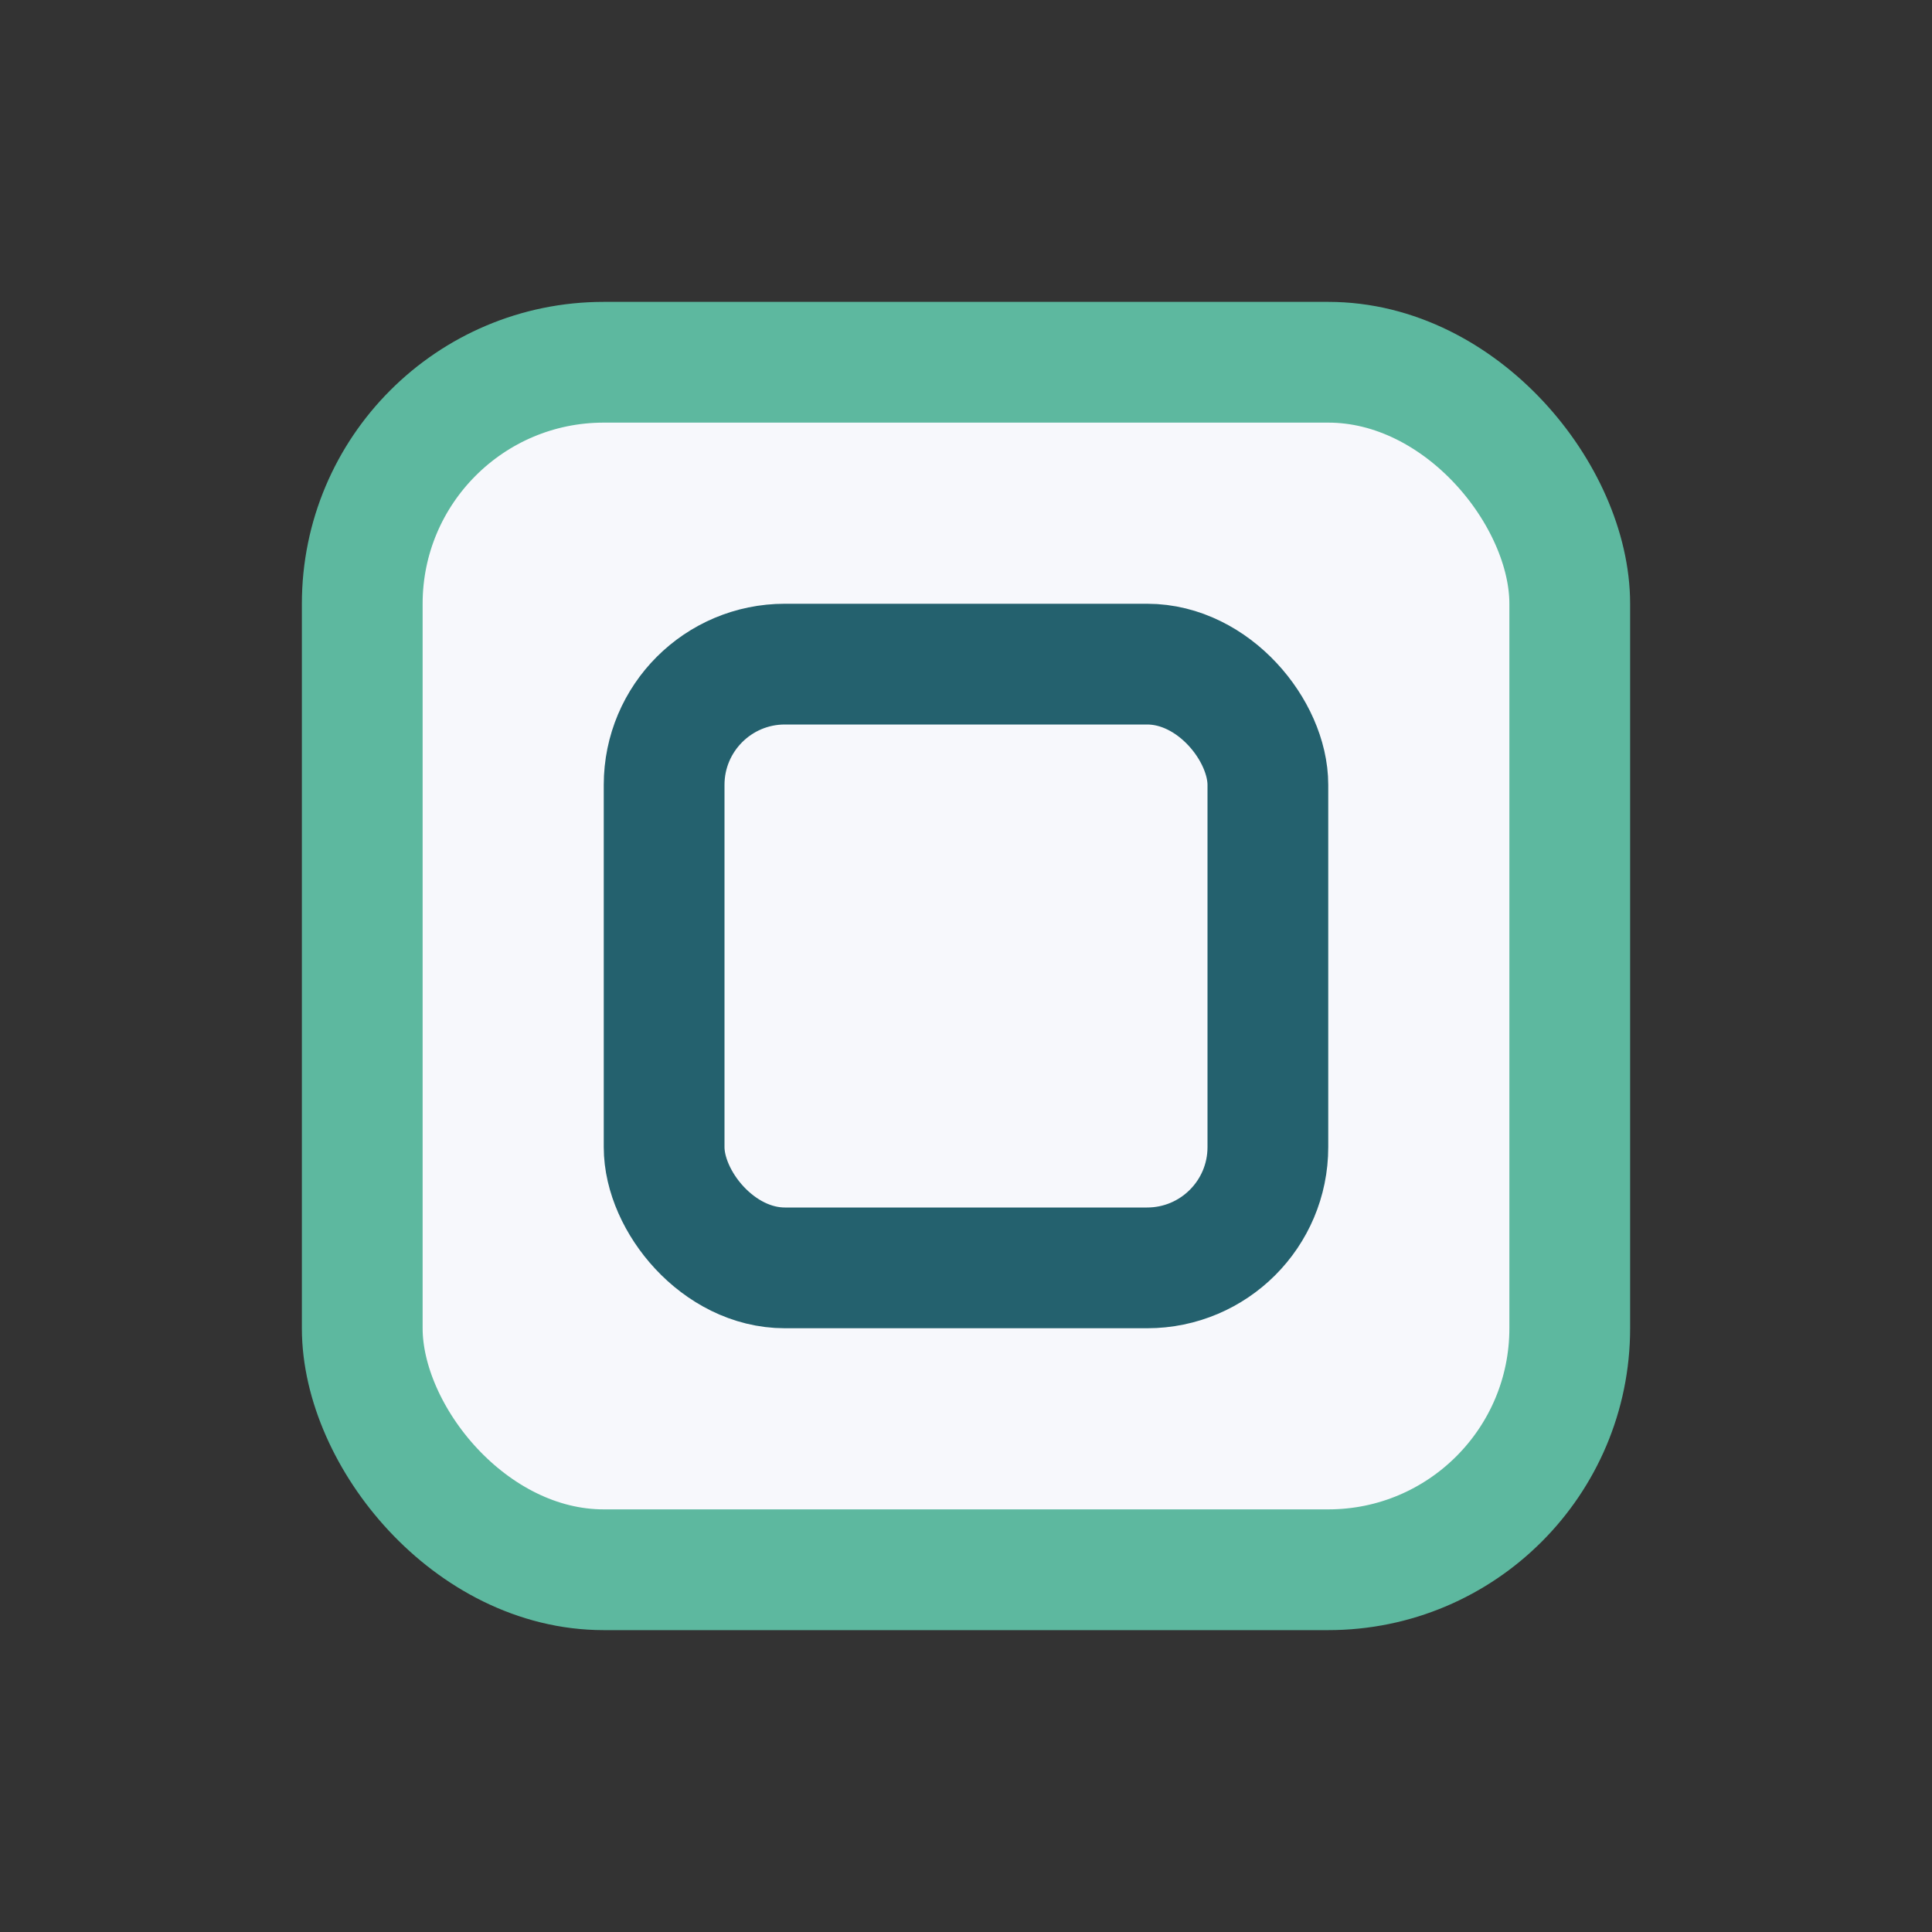
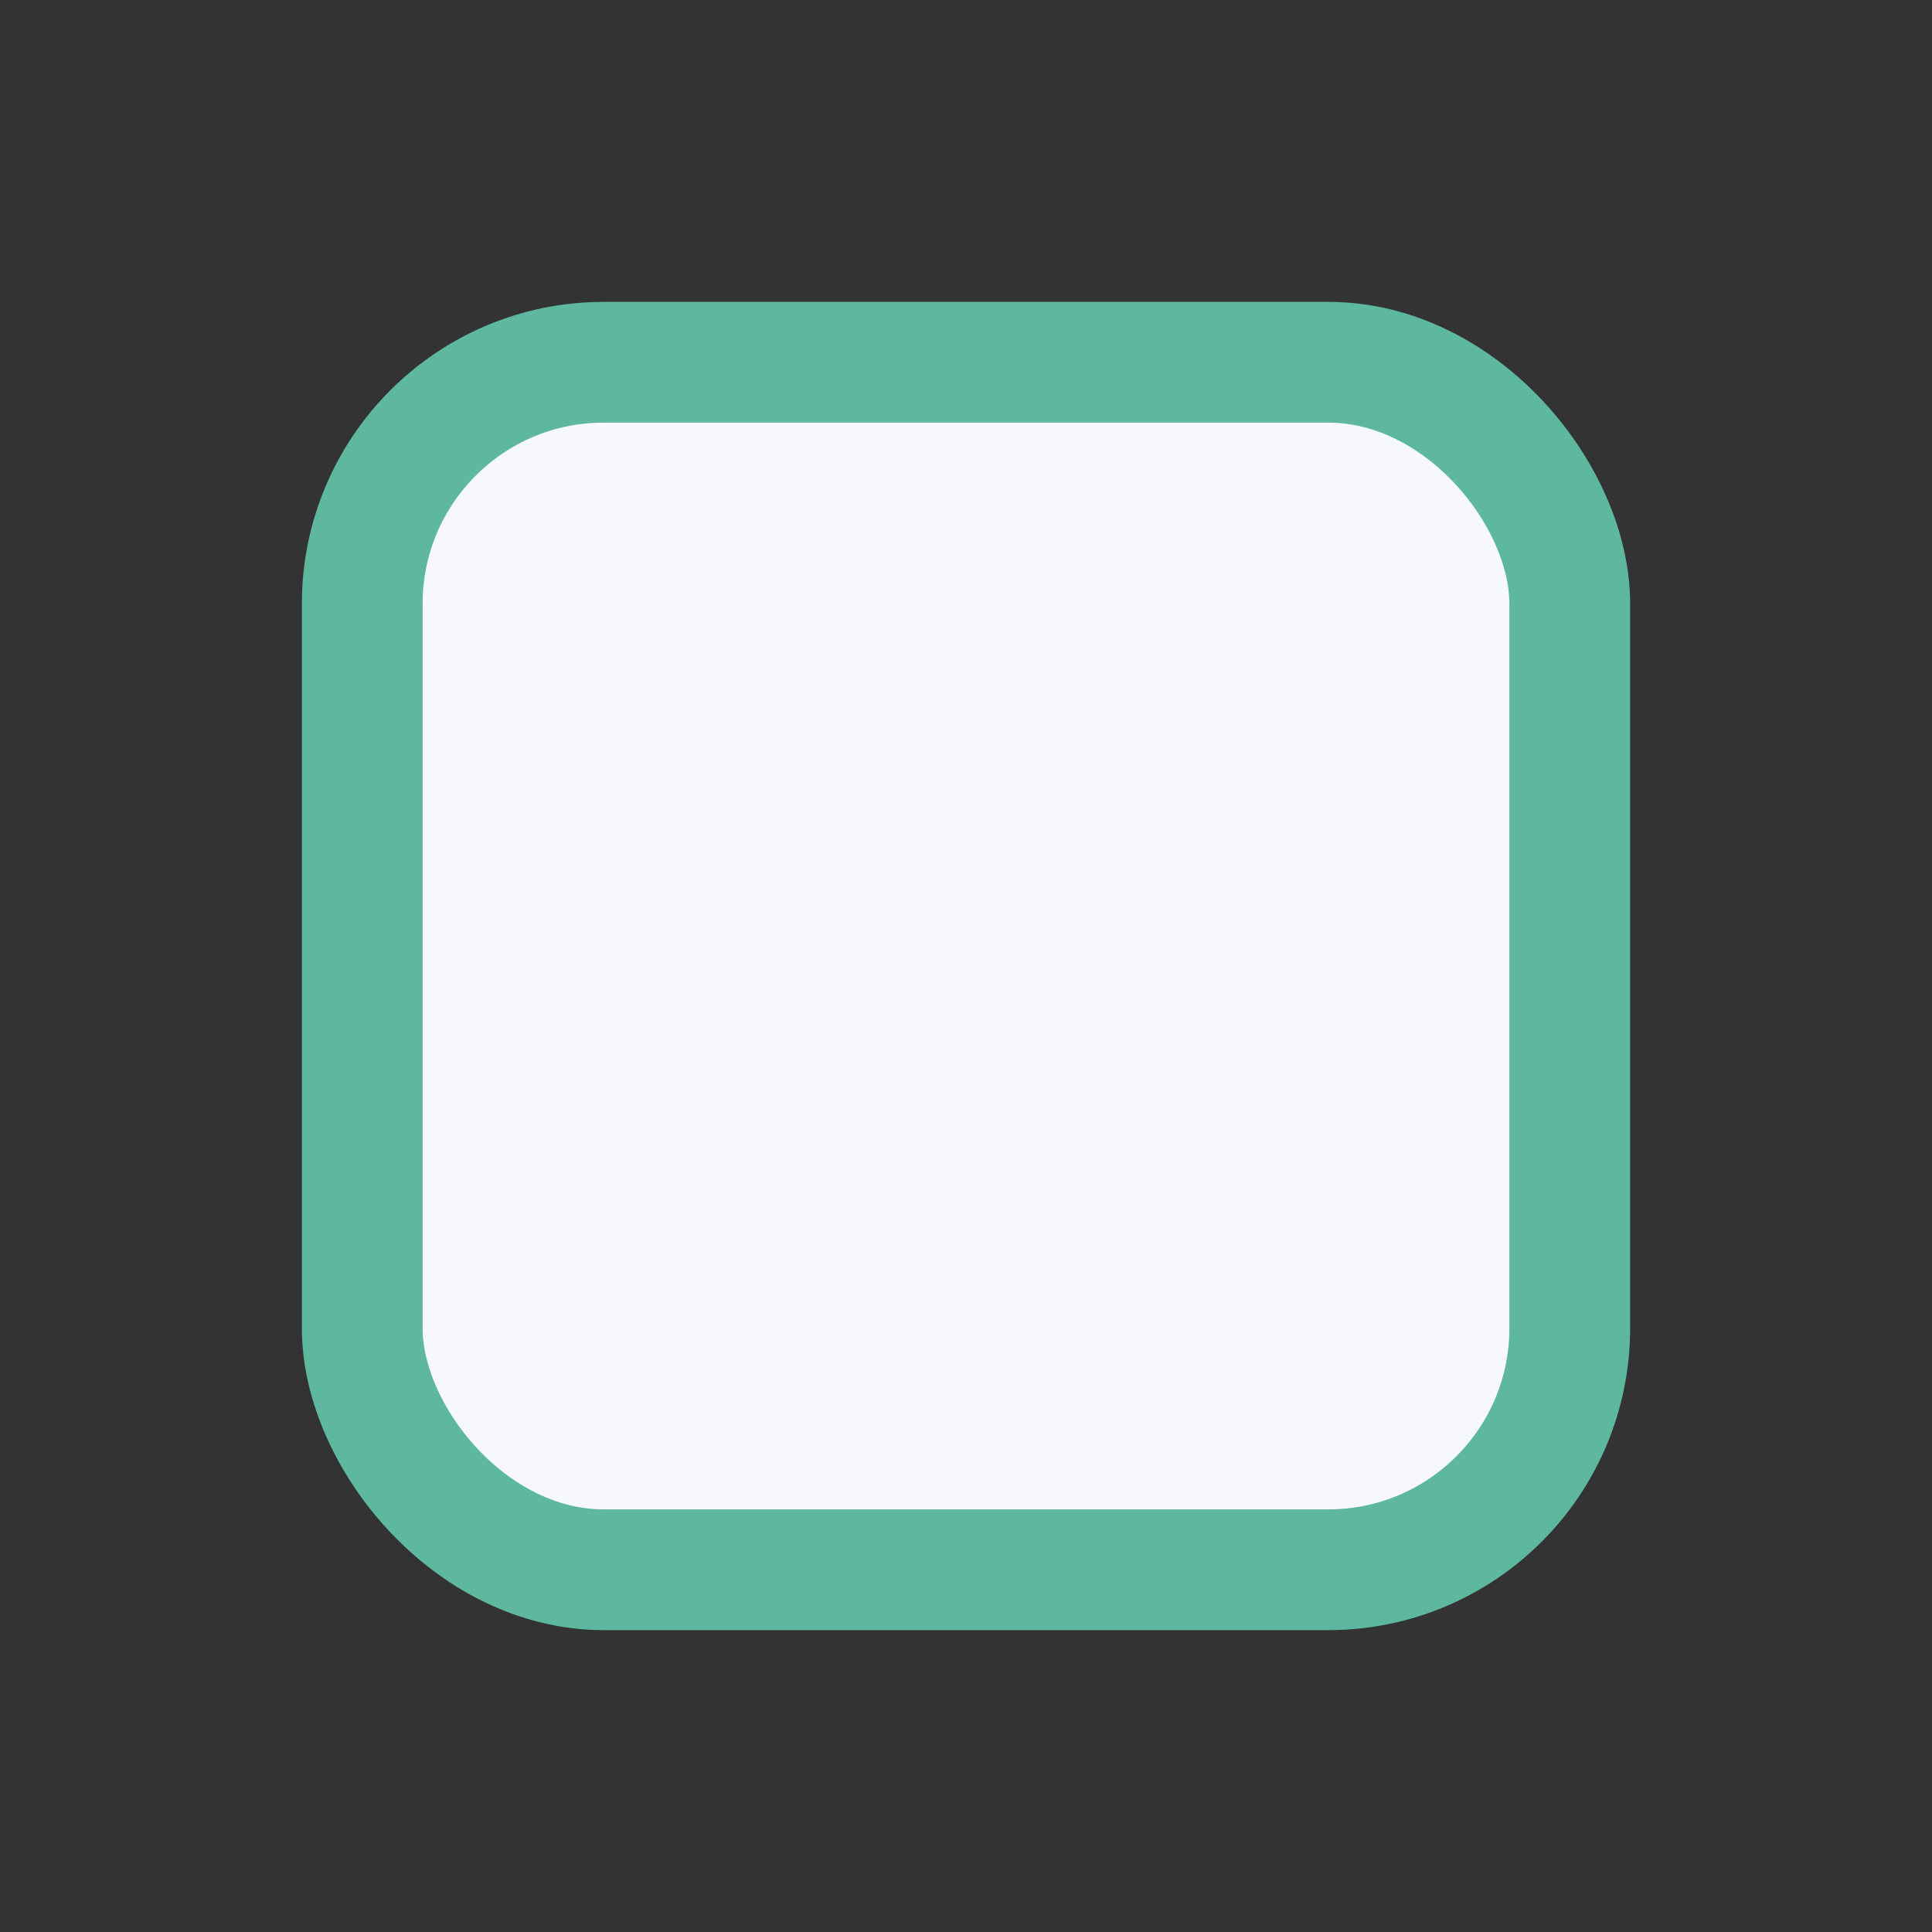
<svg xmlns="http://www.w3.org/2000/svg" width="32" height="32" viewBox="0 0 32 32">
  <rect x="0" y="0" width="32" height="32" fill="#333333" stroke="none" />
  <rect x="6" y="6" width="20" height="20" rx="4" fill="#F7F8FC" stroke="#5DB89F" stroke-width="2" />
-   <rect x="11" y="11" width="10" height="10" rx="2" fill="none" stroke="#24616E" stroke-width="2" />
</svg>